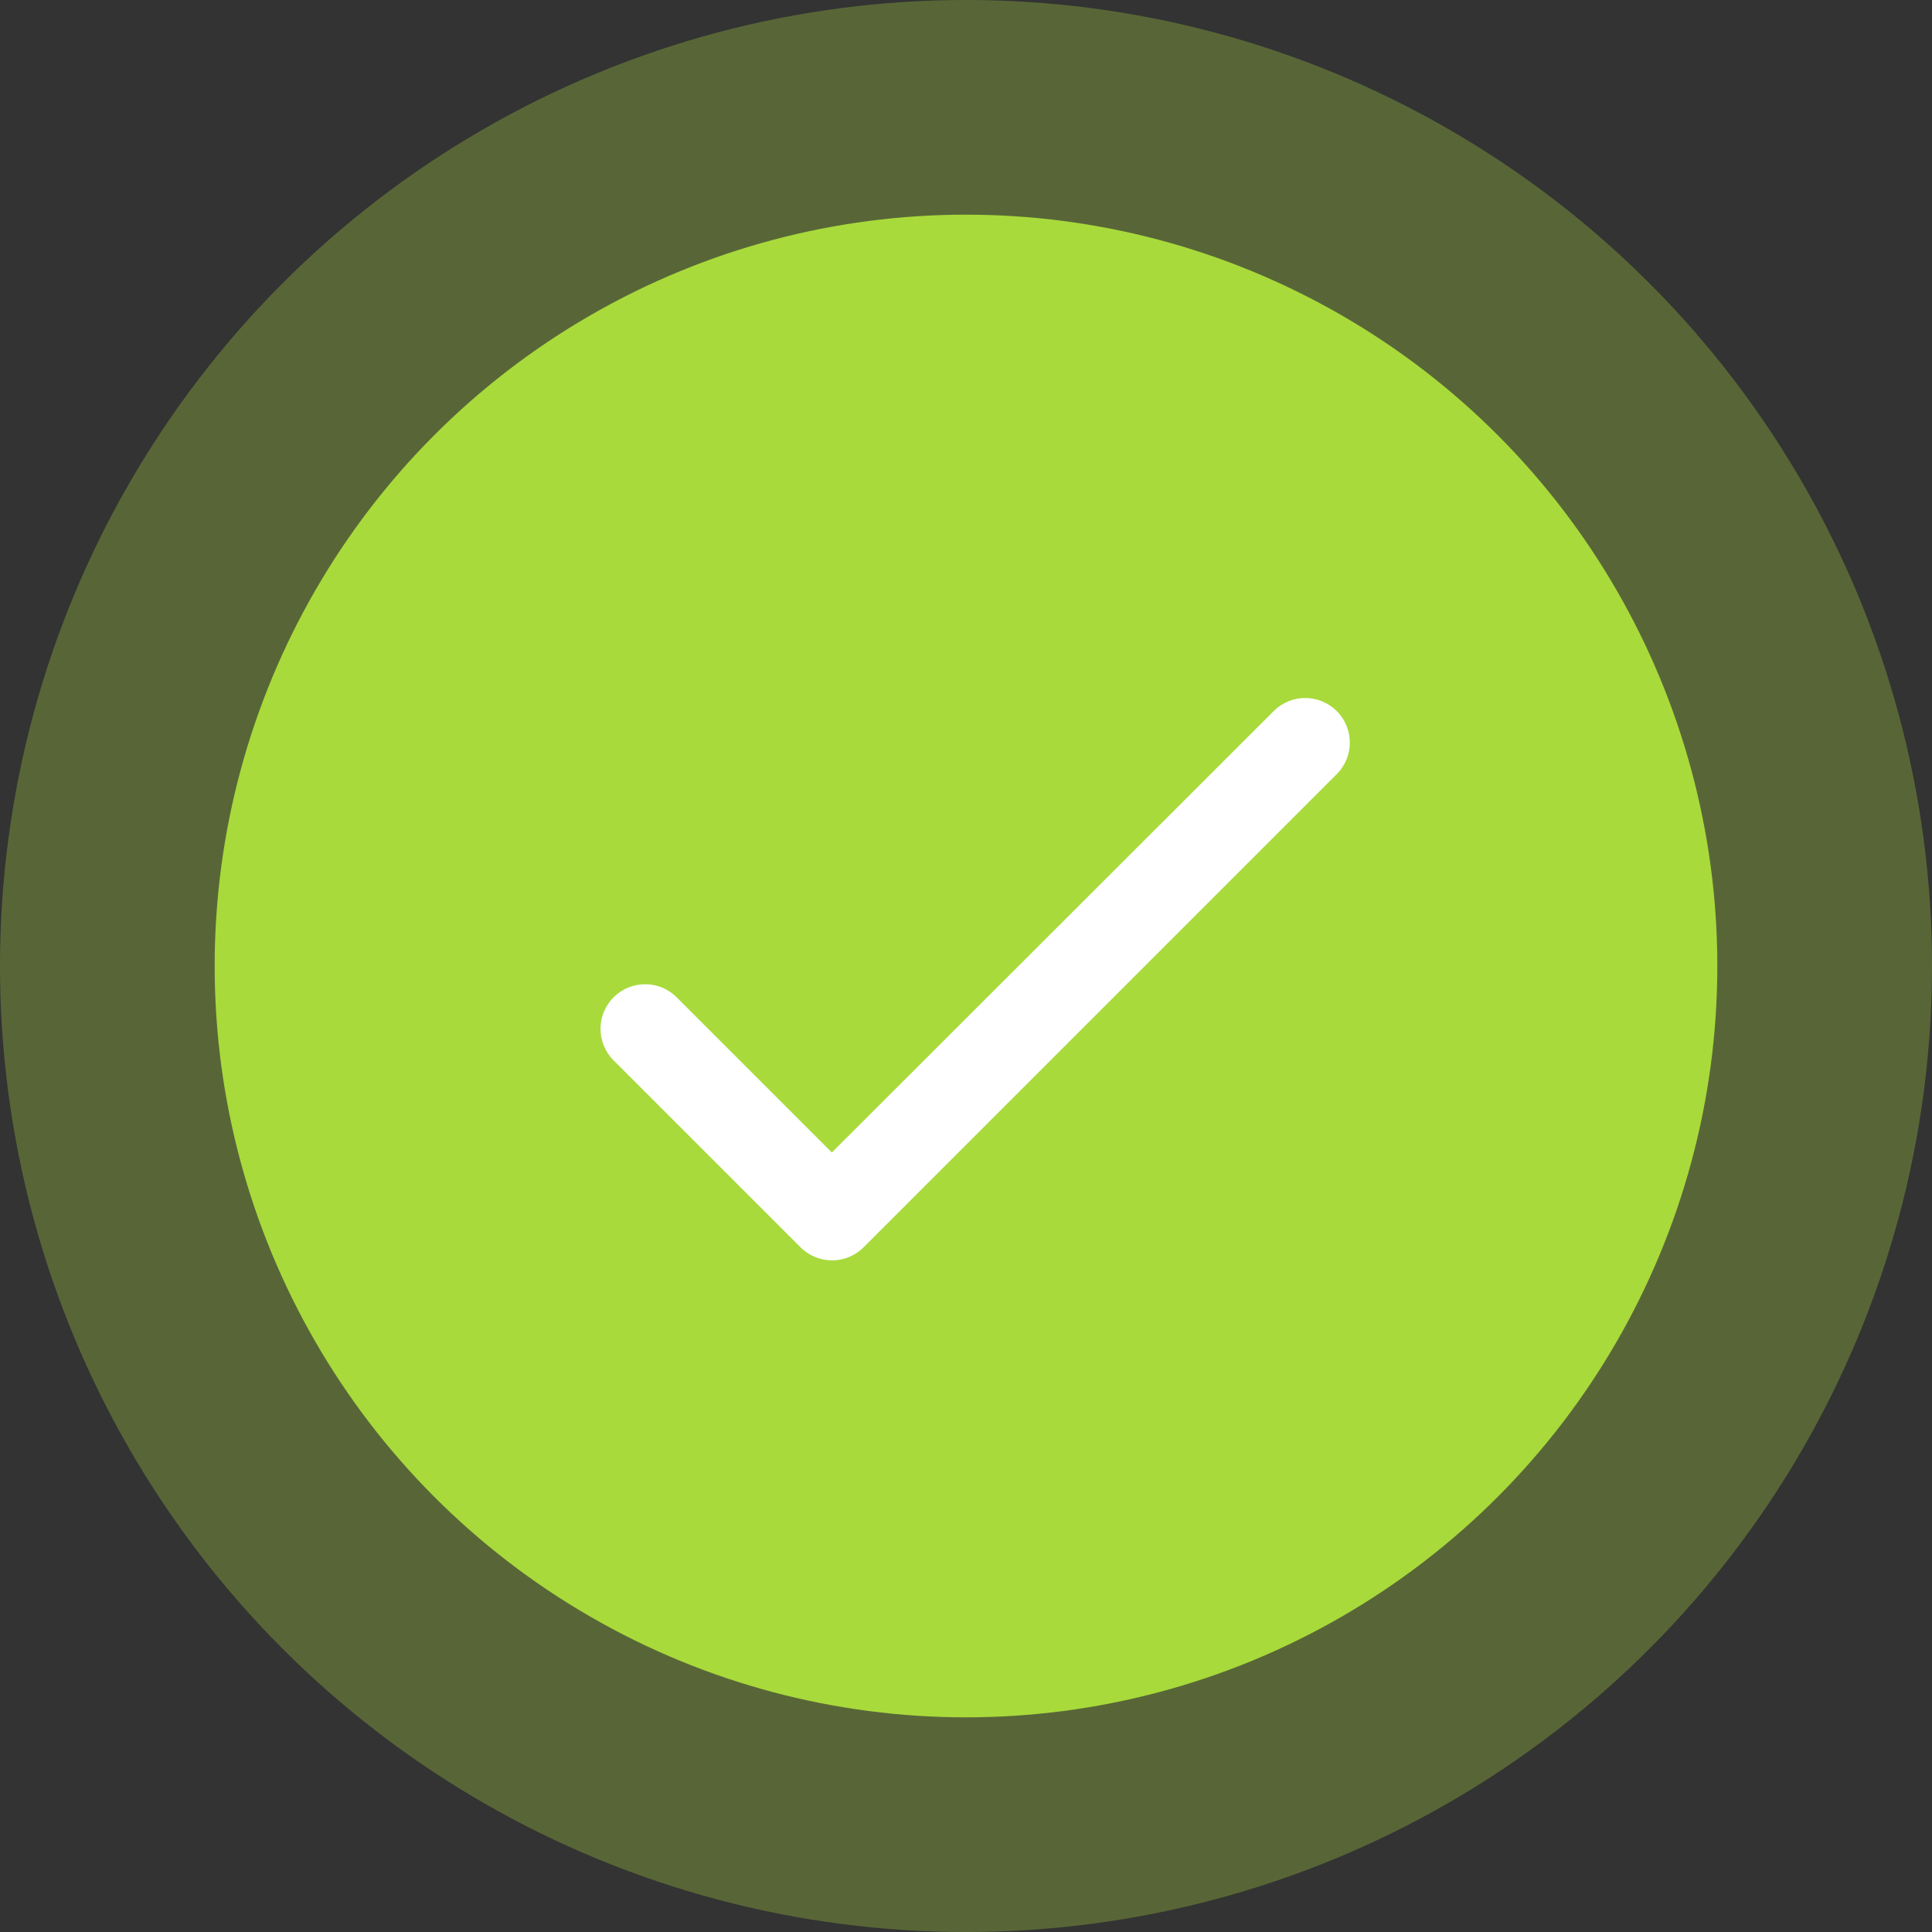
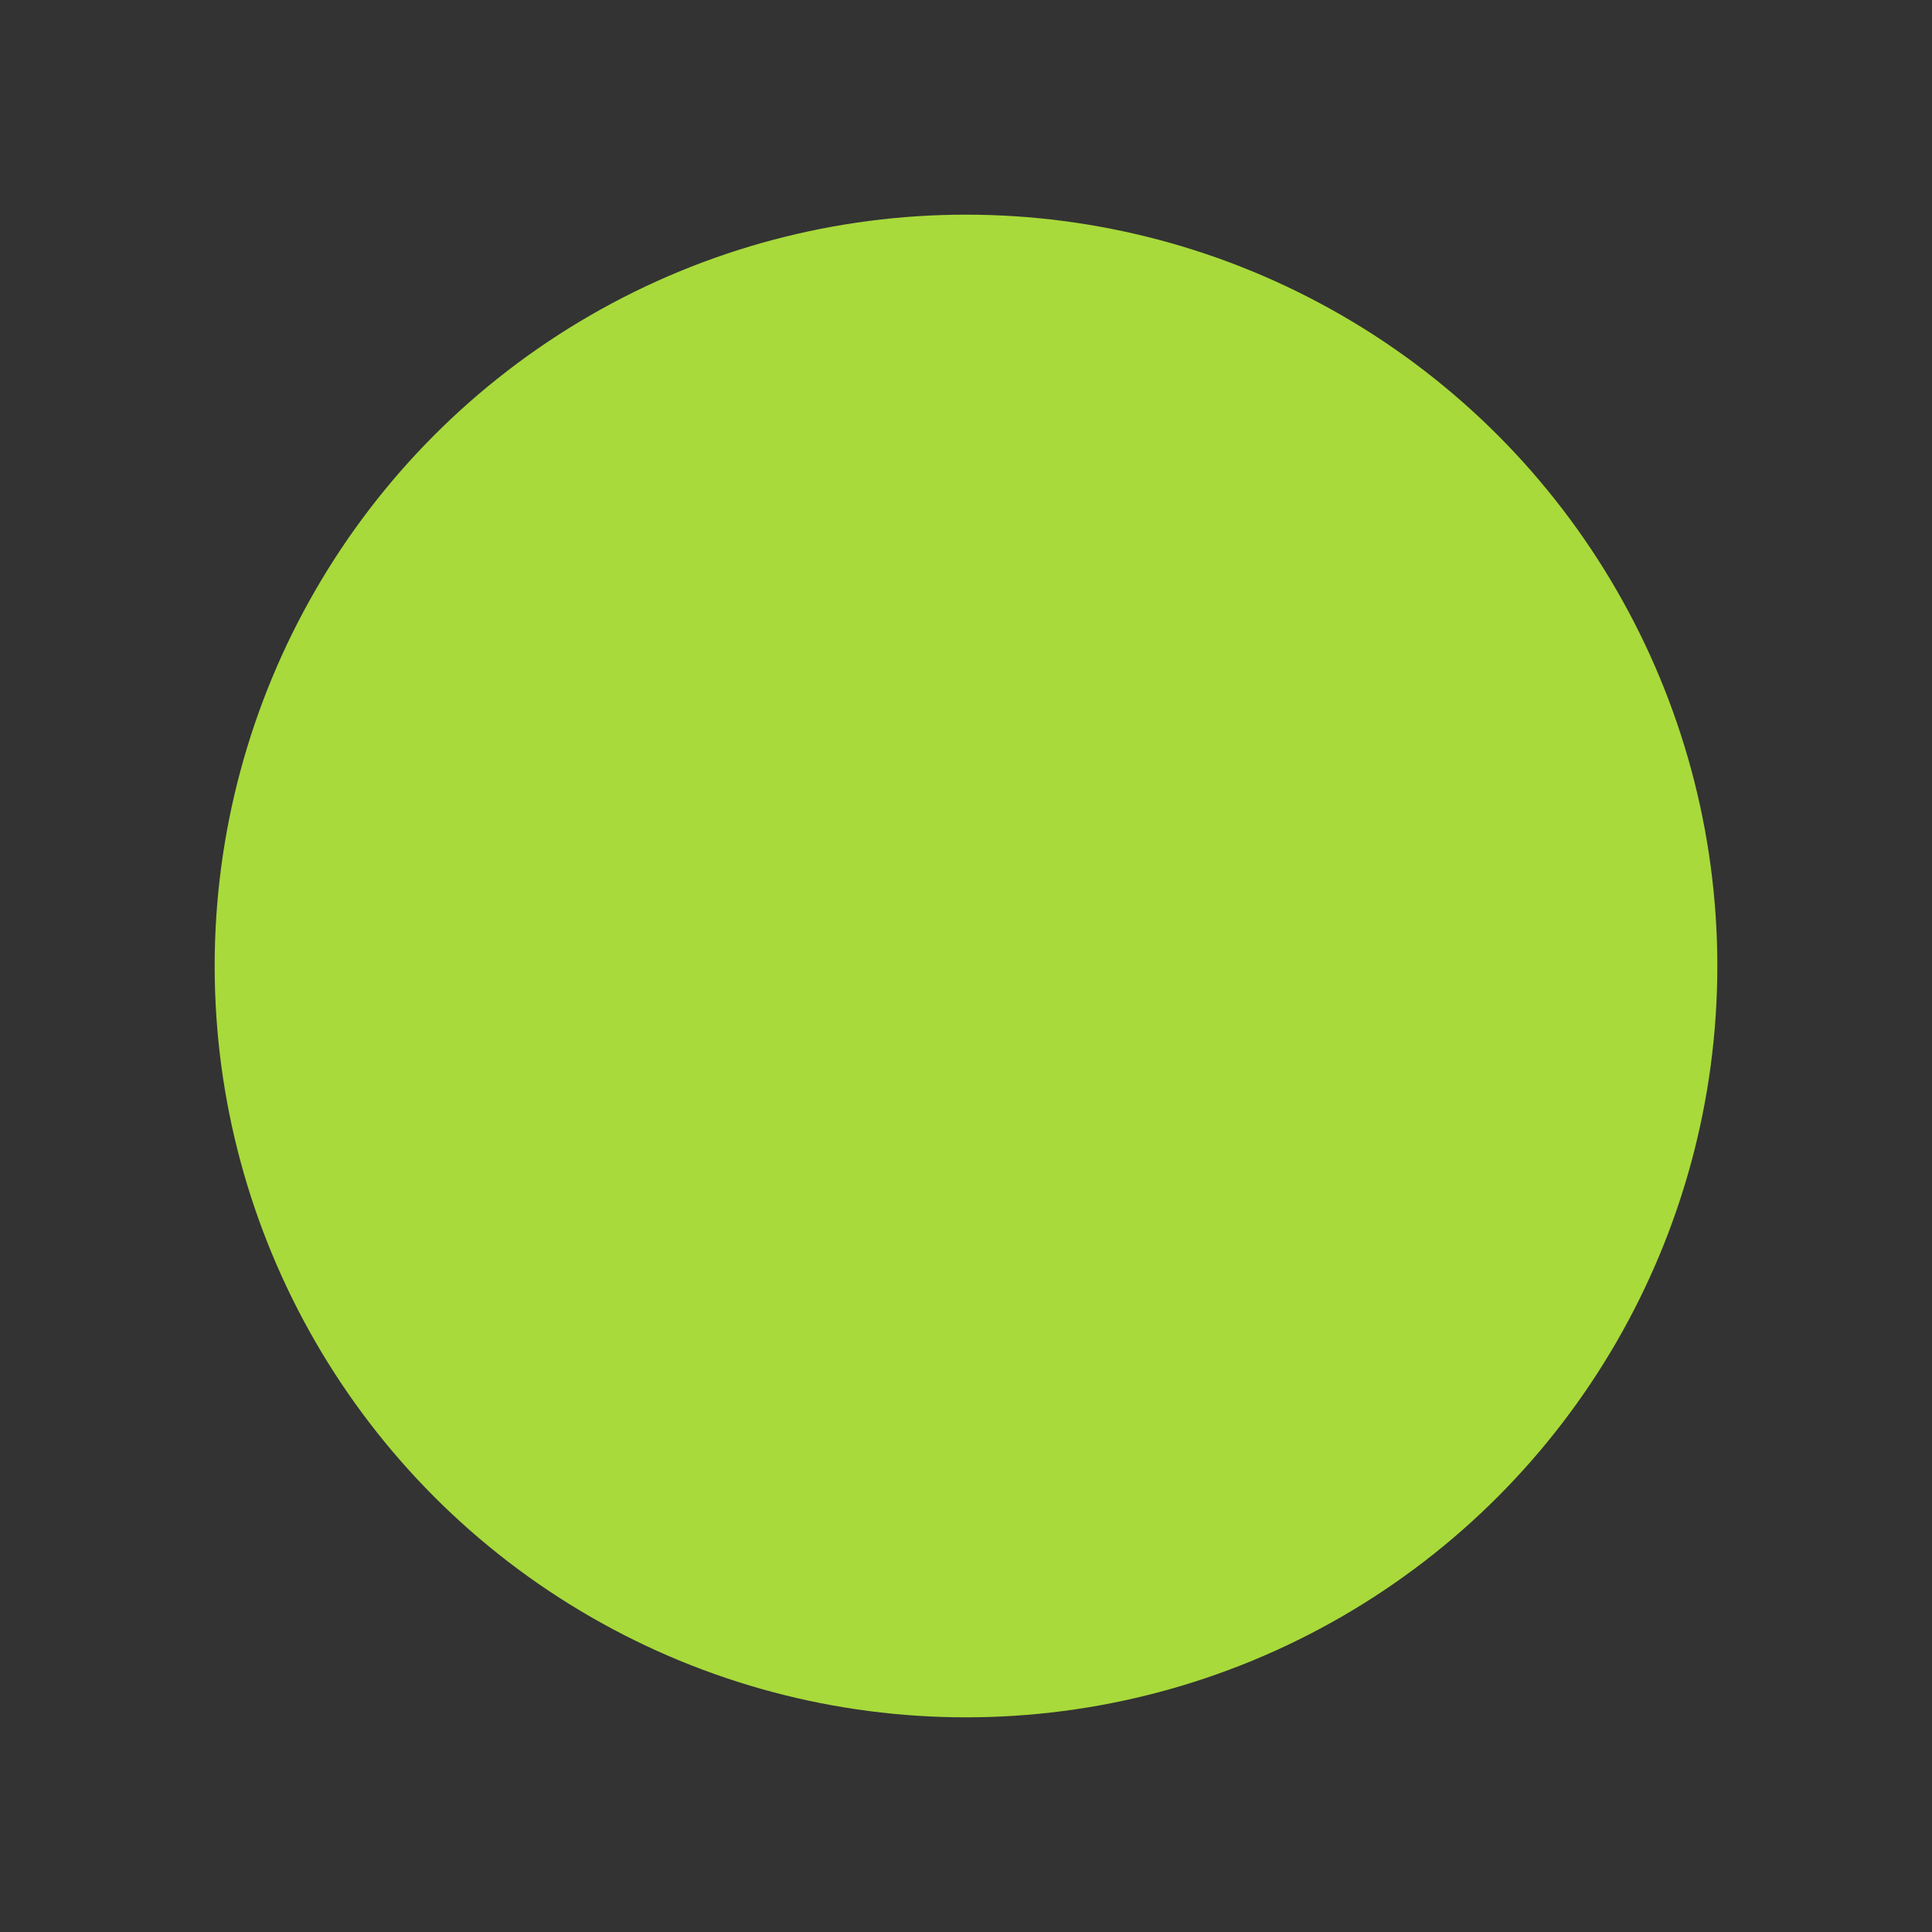
<svg xmlns="http://www.w3.org/2000/svg" width="146" height="146" viewBox="0 0 146 146" fill="none">
  <rect x="0" y="0" width="146" height="146" fill="#333333" stroke="none" />
-   <circle opacity="0.3" cx="73" cy="73" r="73" fill="#ADDE42" />
  <circle cx="73" cy="73" r="56.778" fill="#A8DA3B" />
  <g clip-path="url(#clip0_29_31)">
-     <path d="M62.861 87.093L51.134 75.366C49.816 74.048 47.687 74.048 46.368 75.366C45.05 76.684 45.05 78.813 46.368 80.131L60.495 94.258C61.813 95.576 63.943 95.576 65.261 94.258L101.017 58.501C102.335 57.183 102.335 55.054 101.017 53.736C99.699 52.418 97.57 52.418 96.252 53.736L62.861 87.093Z" fill="white" />
+     <path d="M62.861 87.093L51.134 75.366C49.816 74.048 47.687 74.048 46.368 75.366C45.05 76.684 45.05 78.813 46.368 80.131L60.495 94.258L101.017 58.501C102.335 57.183 102.335 55.054 101.017 53.736C99.699 52.418 97.57 52.418 96.252 53.736L62.861 87.093Z" fill="white" />
  </g>
  <defs>
    <clipPath id="clip0_29_31">
-       <rect width="81.111" height="81.111" fill="white" transform="translate(32.444 32.444)" />
-     </clipPath>
+       </clipPath>
  </defs>
</svg>